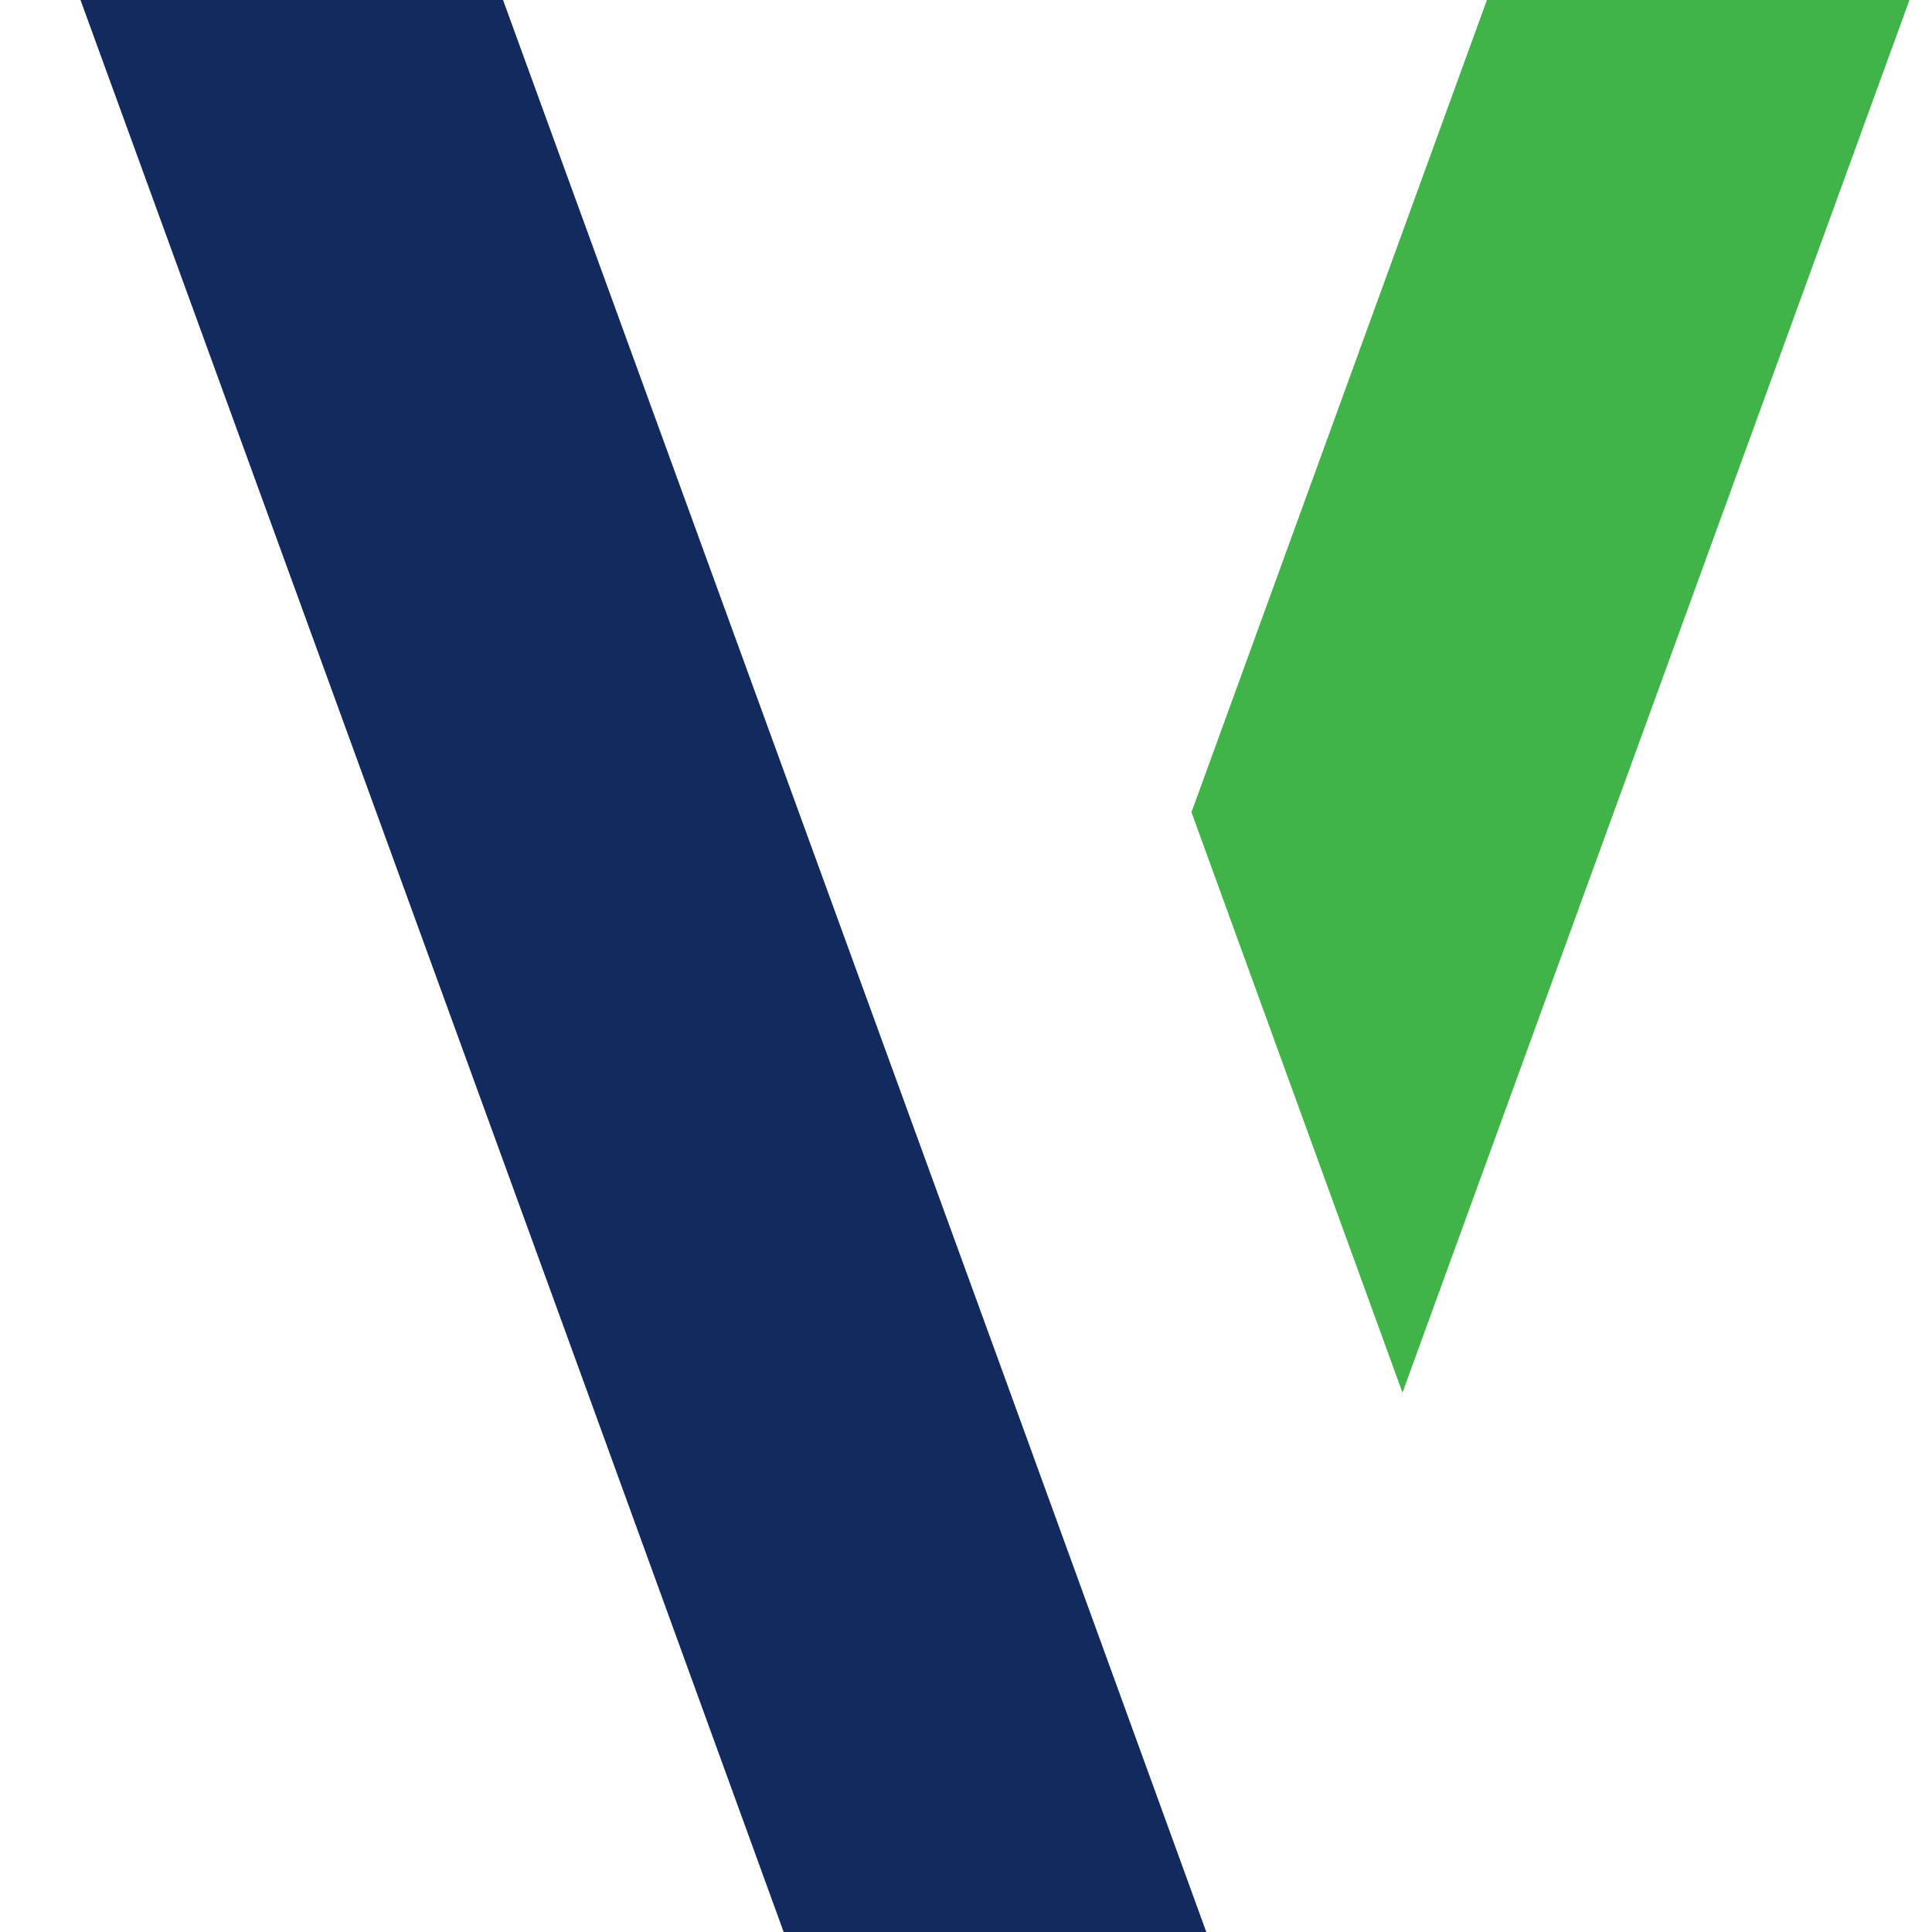
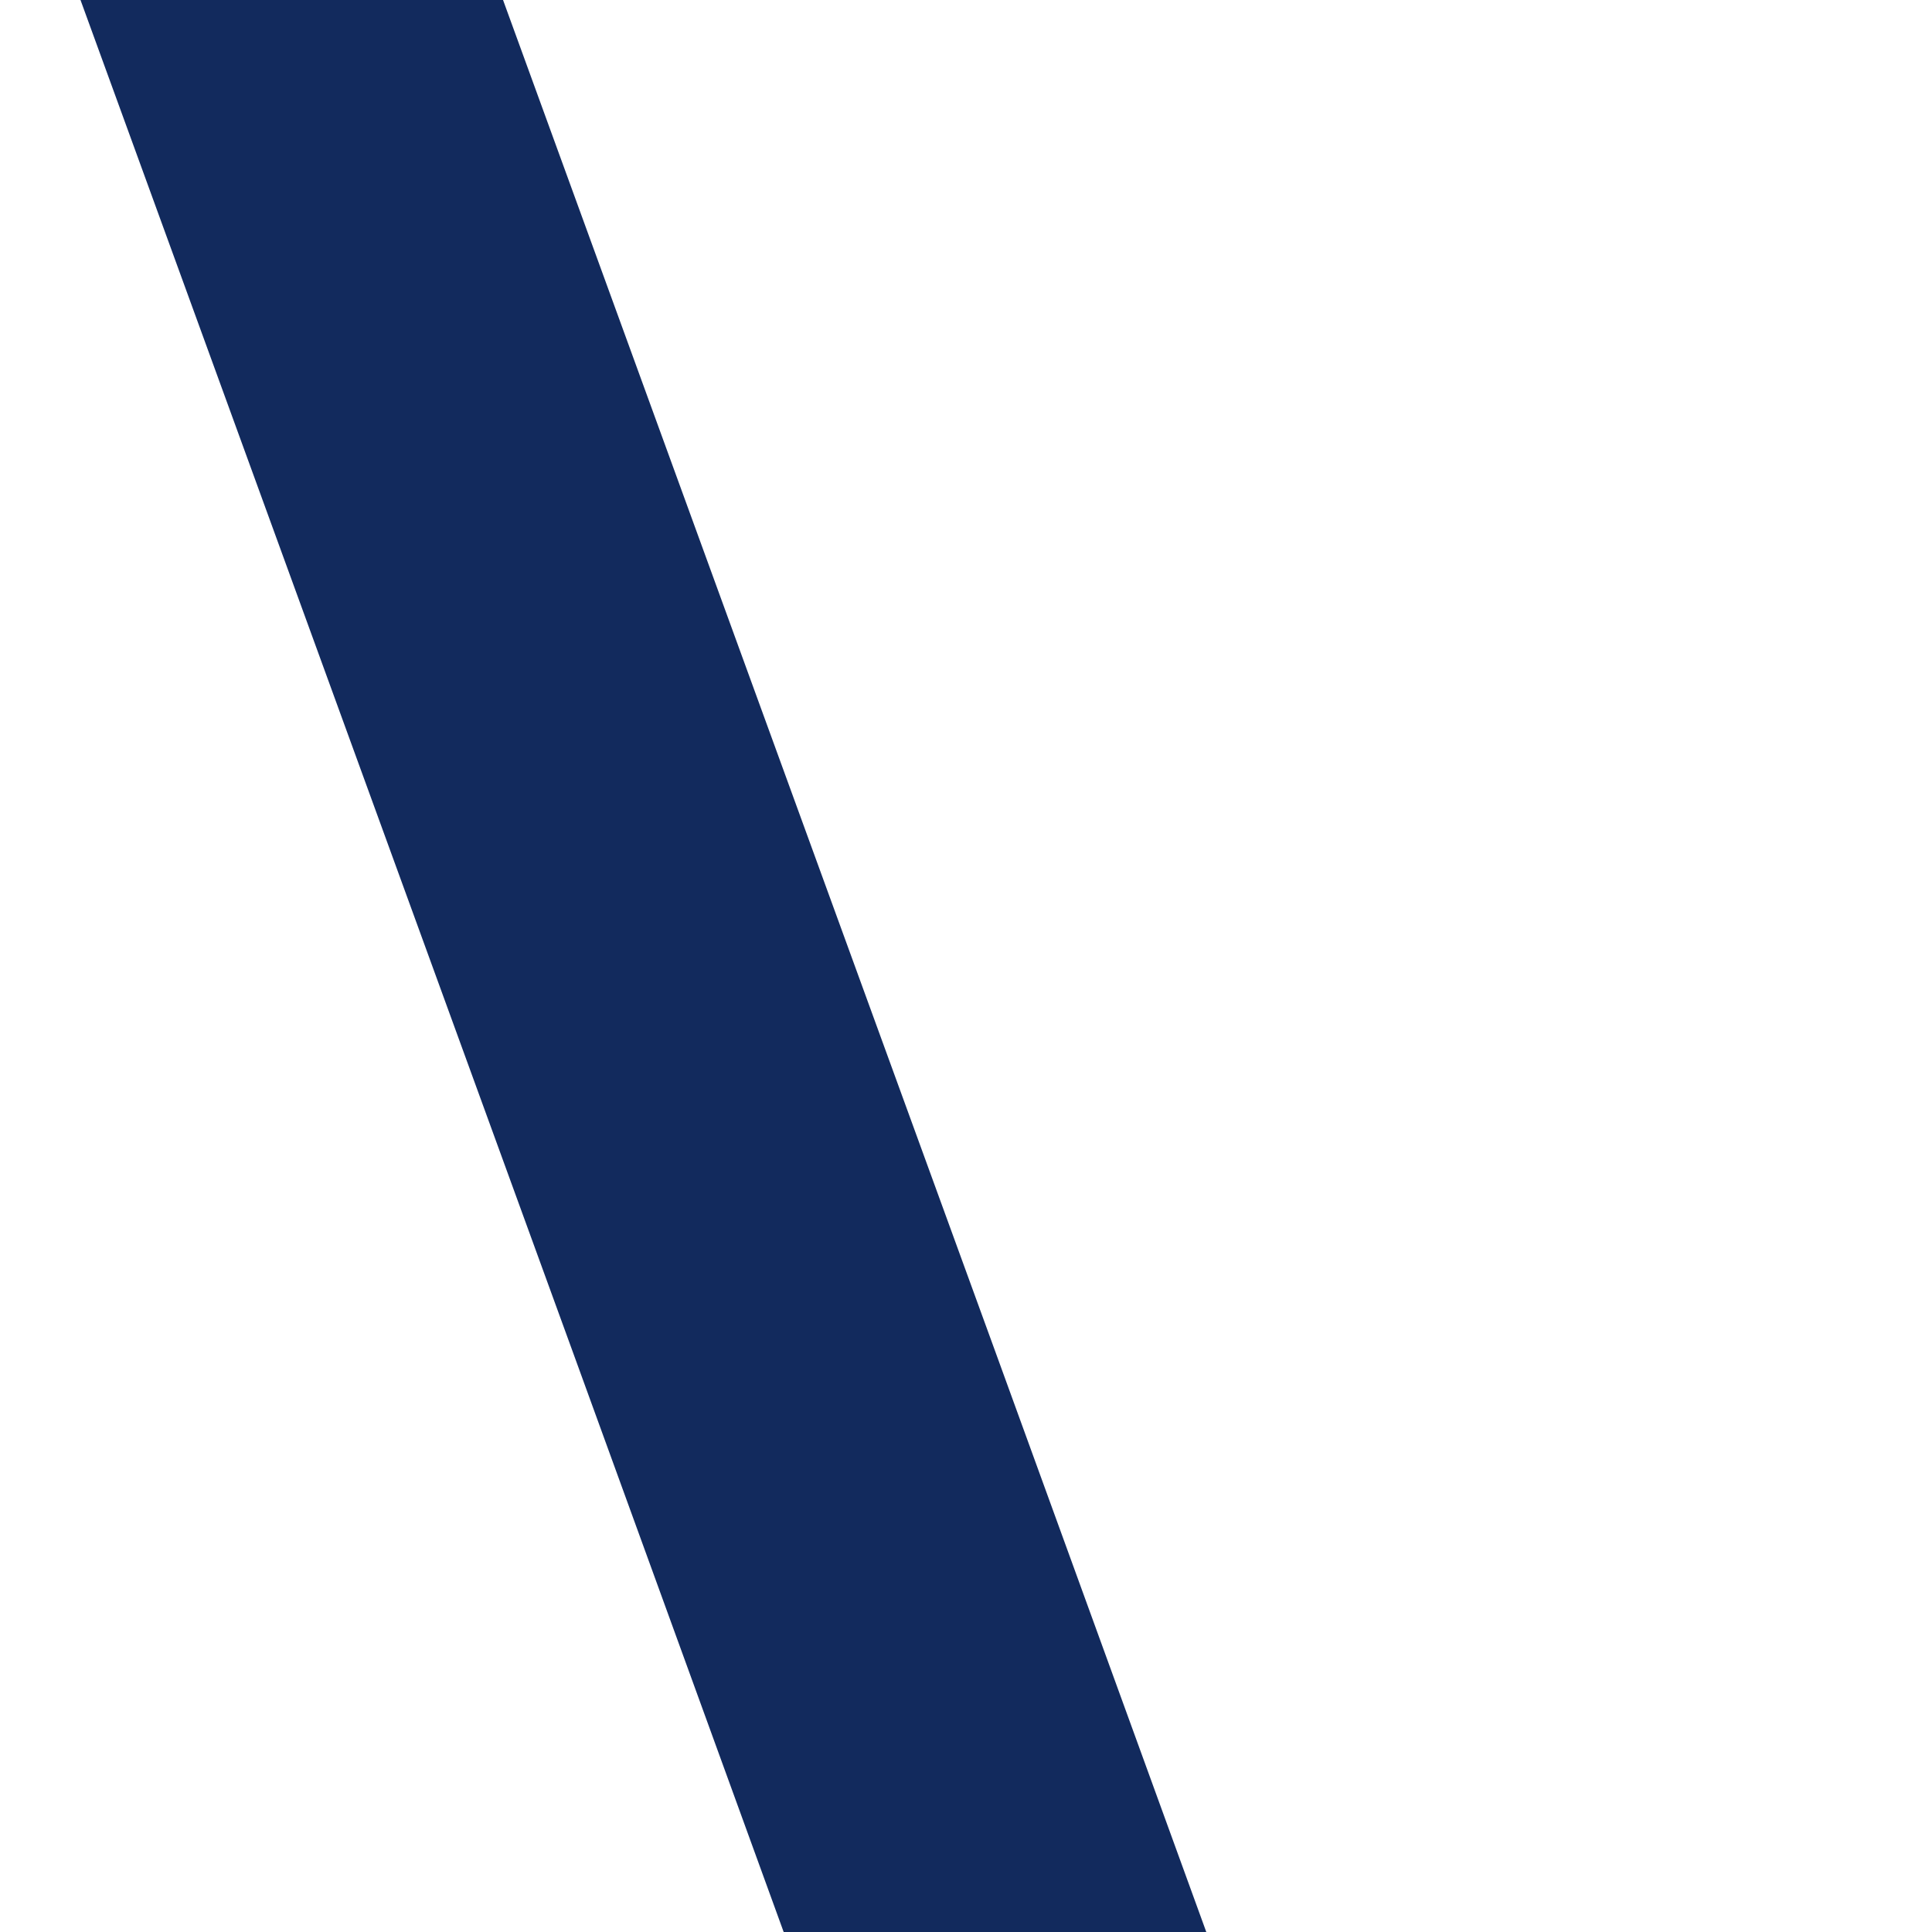
<svg xmlns="http://www.w3.org/2000/svg" width="24" height="24" viewBox="0 0 24 24" fill="none">
  <path d="M7.114 16.79L9.735 24H14.985L12.364 16.79L9.306 8.395L6.249 0H1L4.486 9.573L7.114 16.79Z" fill="#122A5D" />
-   <path d="M14.801 10.09L18.471 -5.72205e-06H23.72L17.422 17.3L14.801 10.09Z" fill="#40B449" />
</svg>